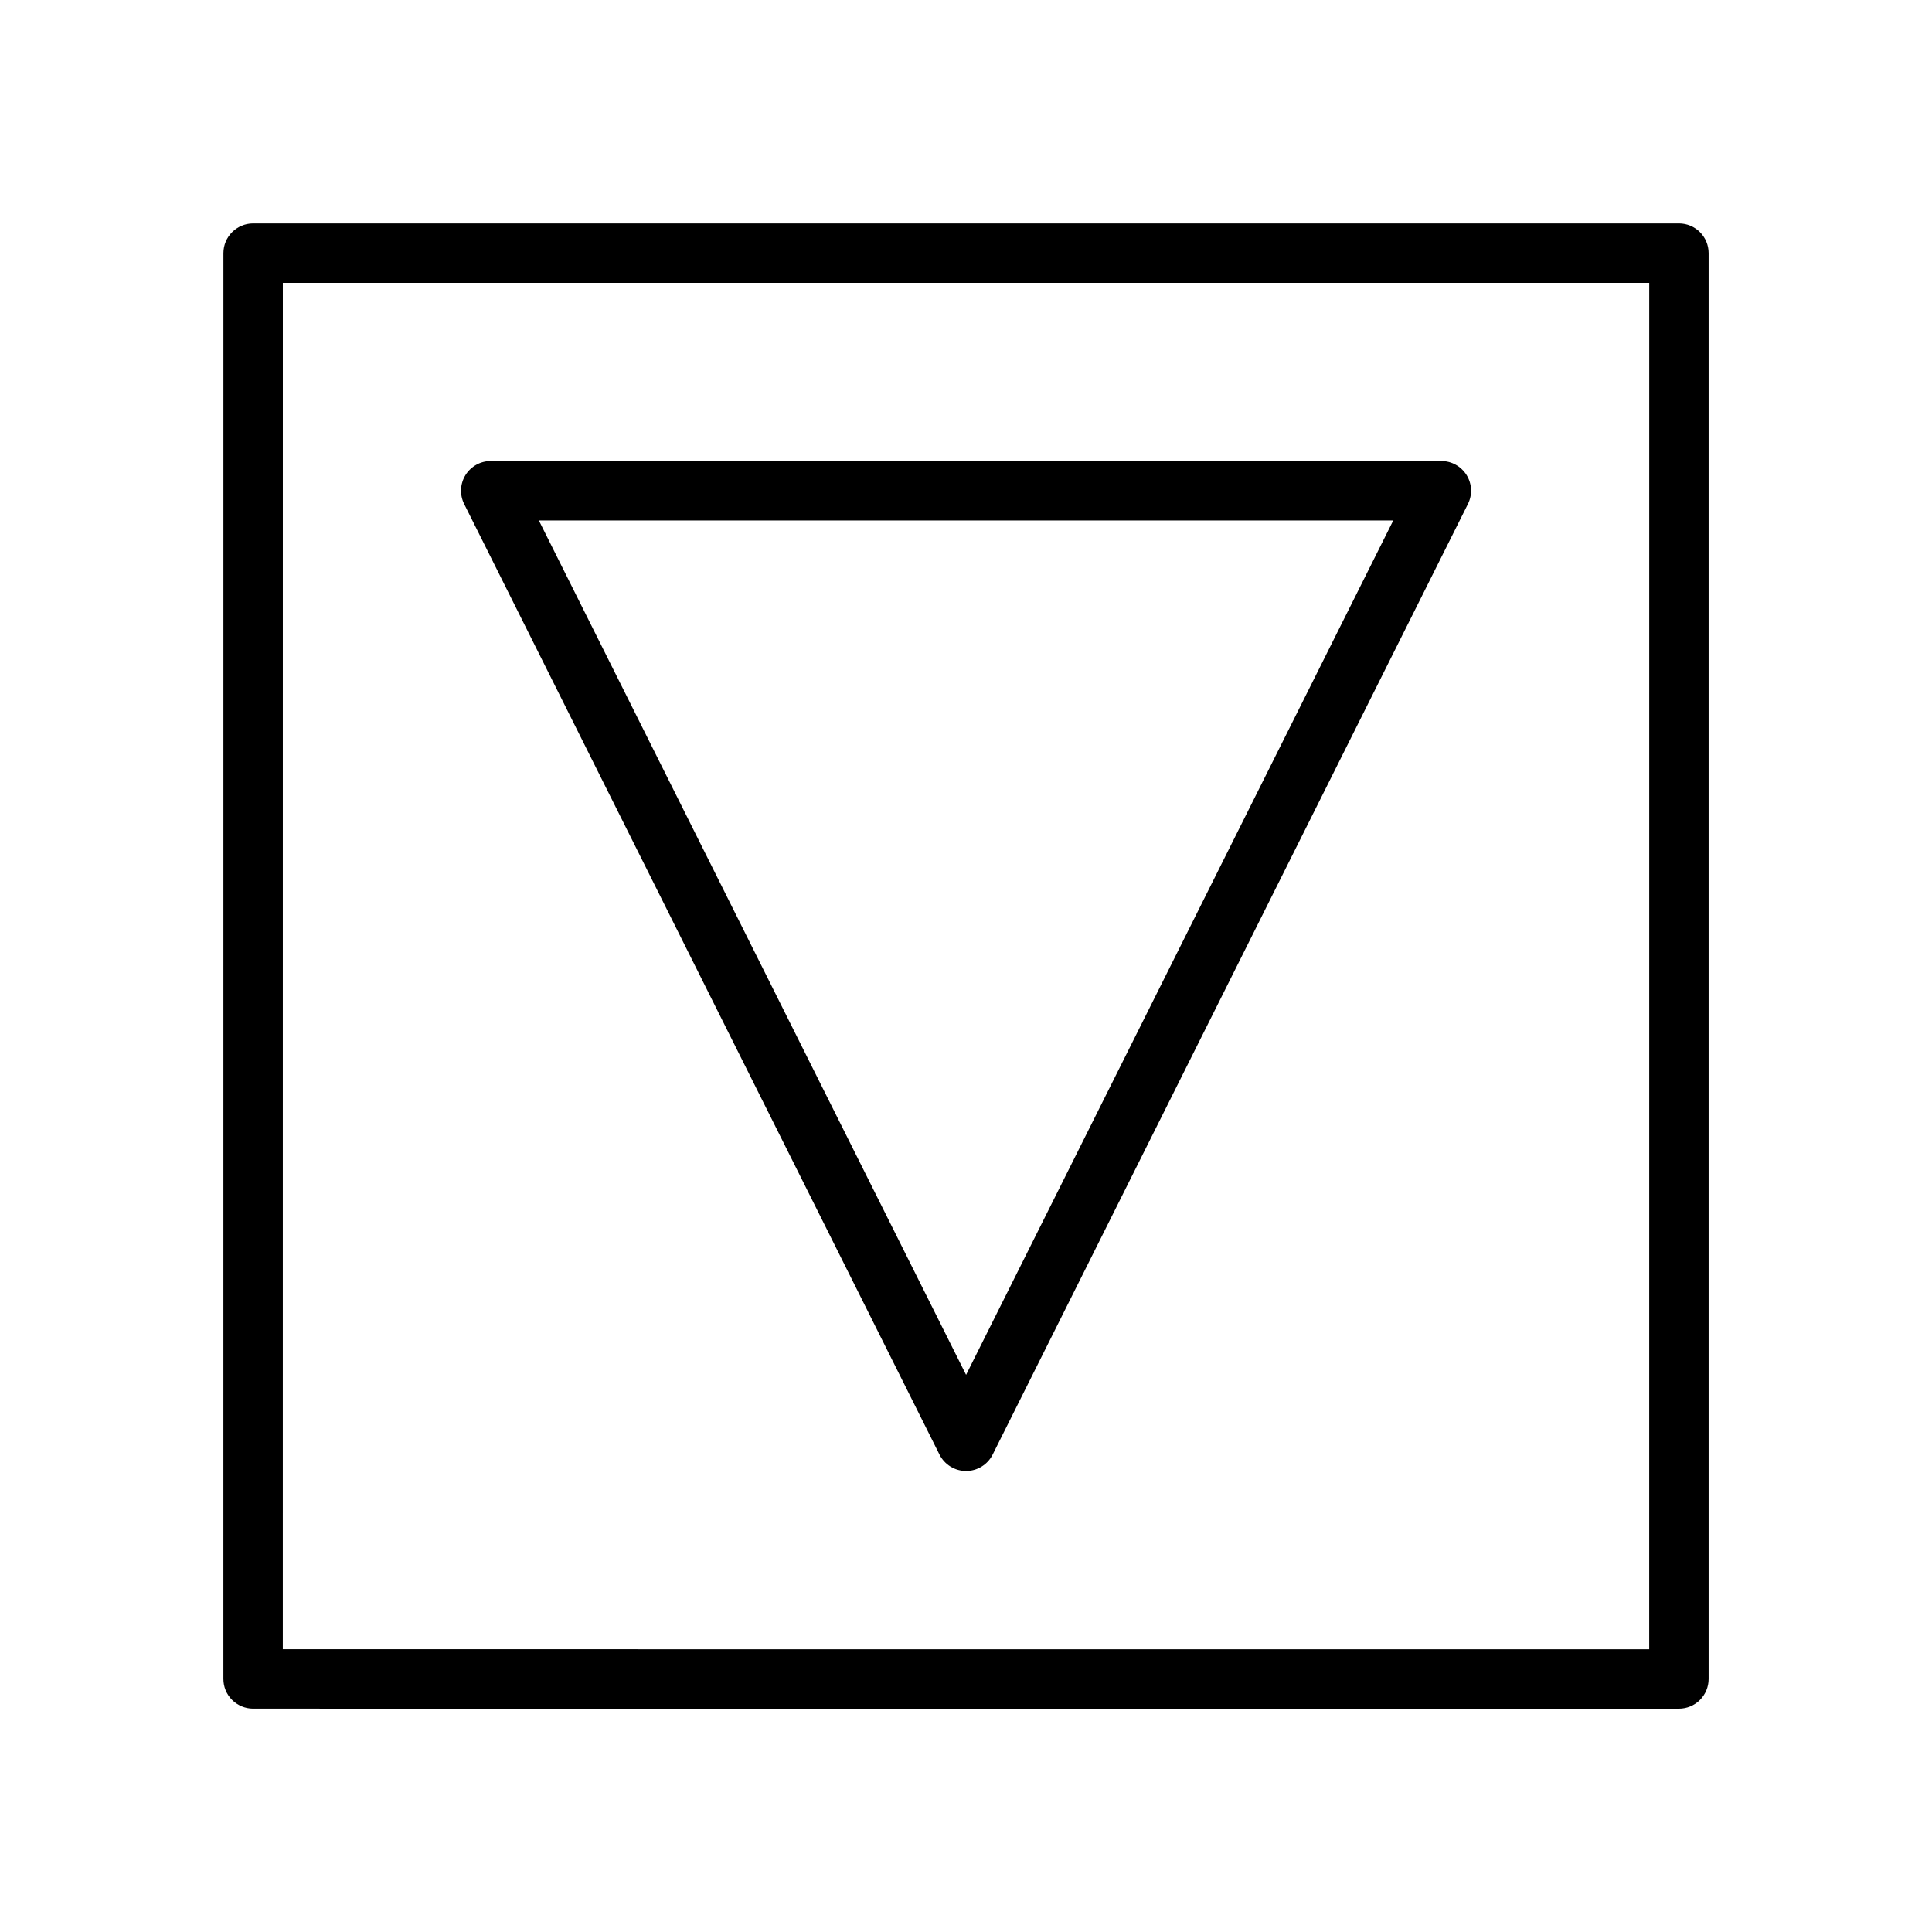
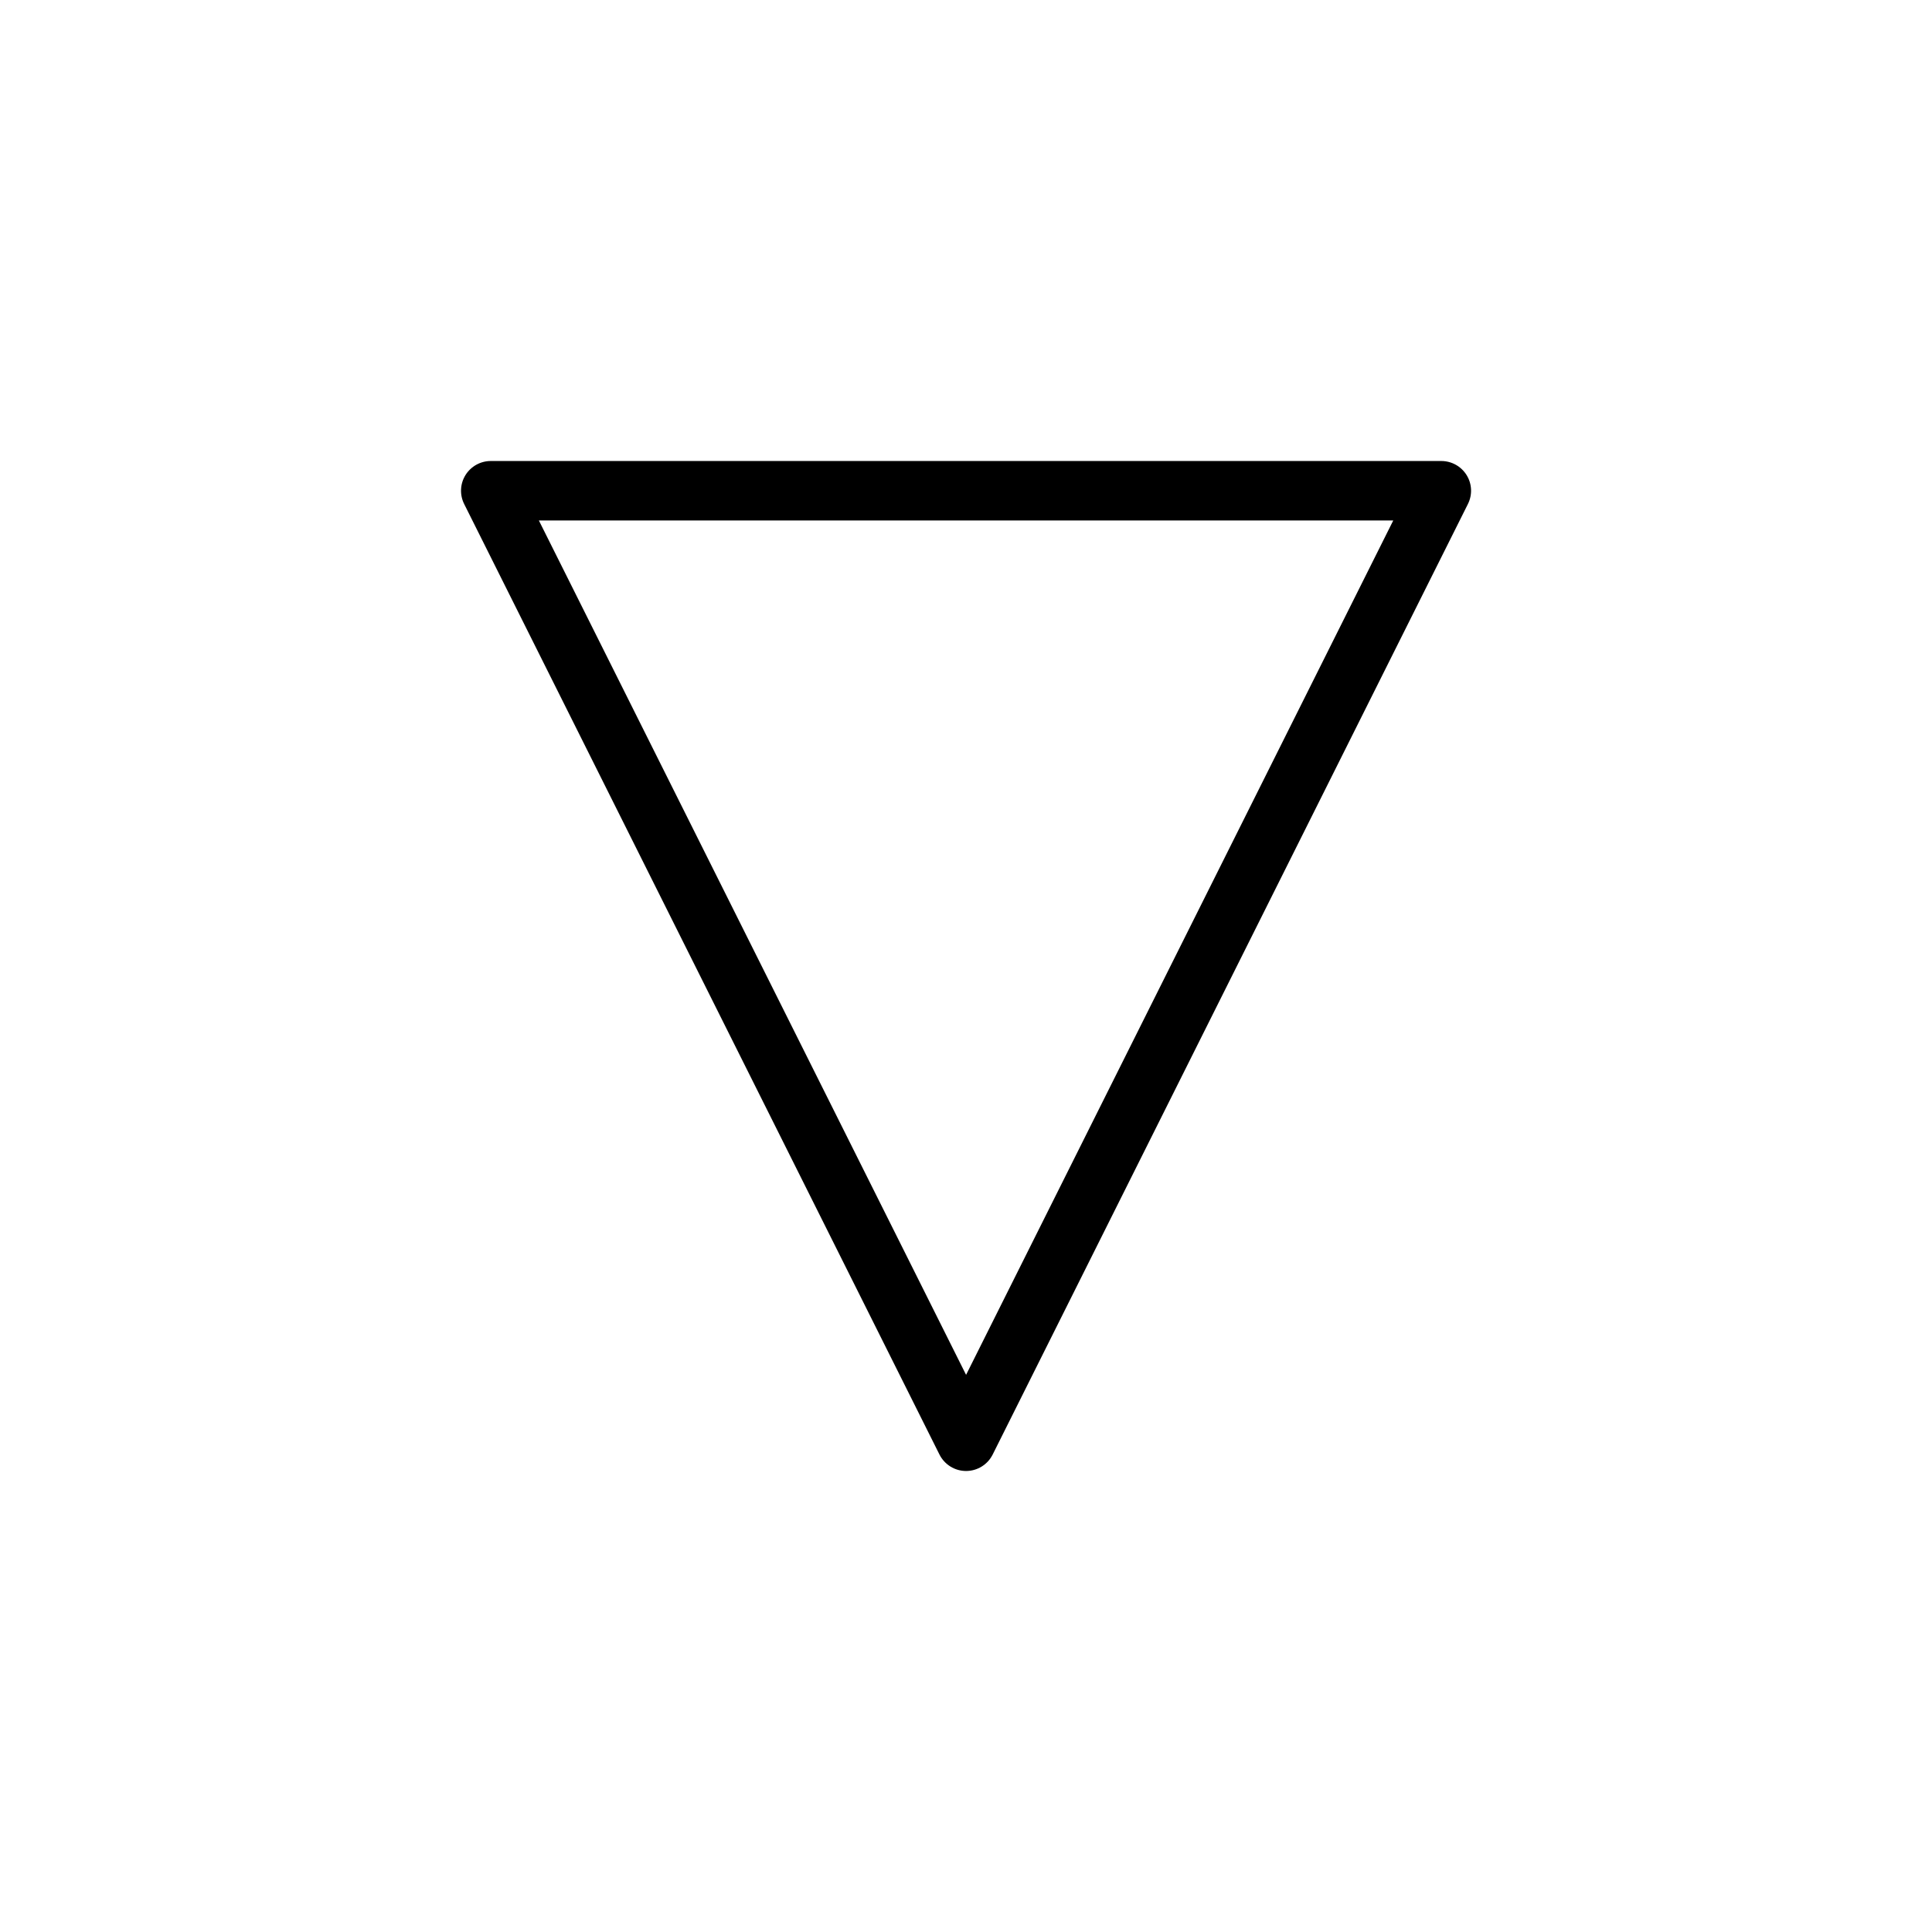
<svg xmlns="http://www.w3.org/2000/svg" fill="#000000" width="800px" height="800px" version="1.1" viewBox="144 144 512 512">
  <g>
-     <path d="m588.93 203.21h-377.85c-4.344 0-7.871 3.527-7.871 7.871l-0.008 377.85c0 2.094 0.828 4.094 2.305 5.566 1.48 1.473 3.481 2.309 5.566 2.309l377.86 0.008c2.094 0 4.094-0.828 5.566-2.305 1.473-1.48 2.305-3.473 2.305-5.566v-377.86c0.004-4.348-3.516-7.875-7.871-7.875zm-7.871 377.86-362.11-0.008 0.008-362.11h362.11z" />
    <path d="m392.97 529.47c1.34 2.668 4.062 4.356 7.047 4.356s5.707-1.684 7.047-4.352l125.95-251.91c1.219-2.441 1.094-5.336-0.348-7.66-1.441-2.316-3.969-3.731-6.703-3.731h-251.91c-2.731 0-5.258 1.418-6.699 3.731-1.434 2.32-1.566 5.219-0.348 7.66zm120.26-247.55-113.21 226.43-113.22-226.43z" />
  </g>
</svg>